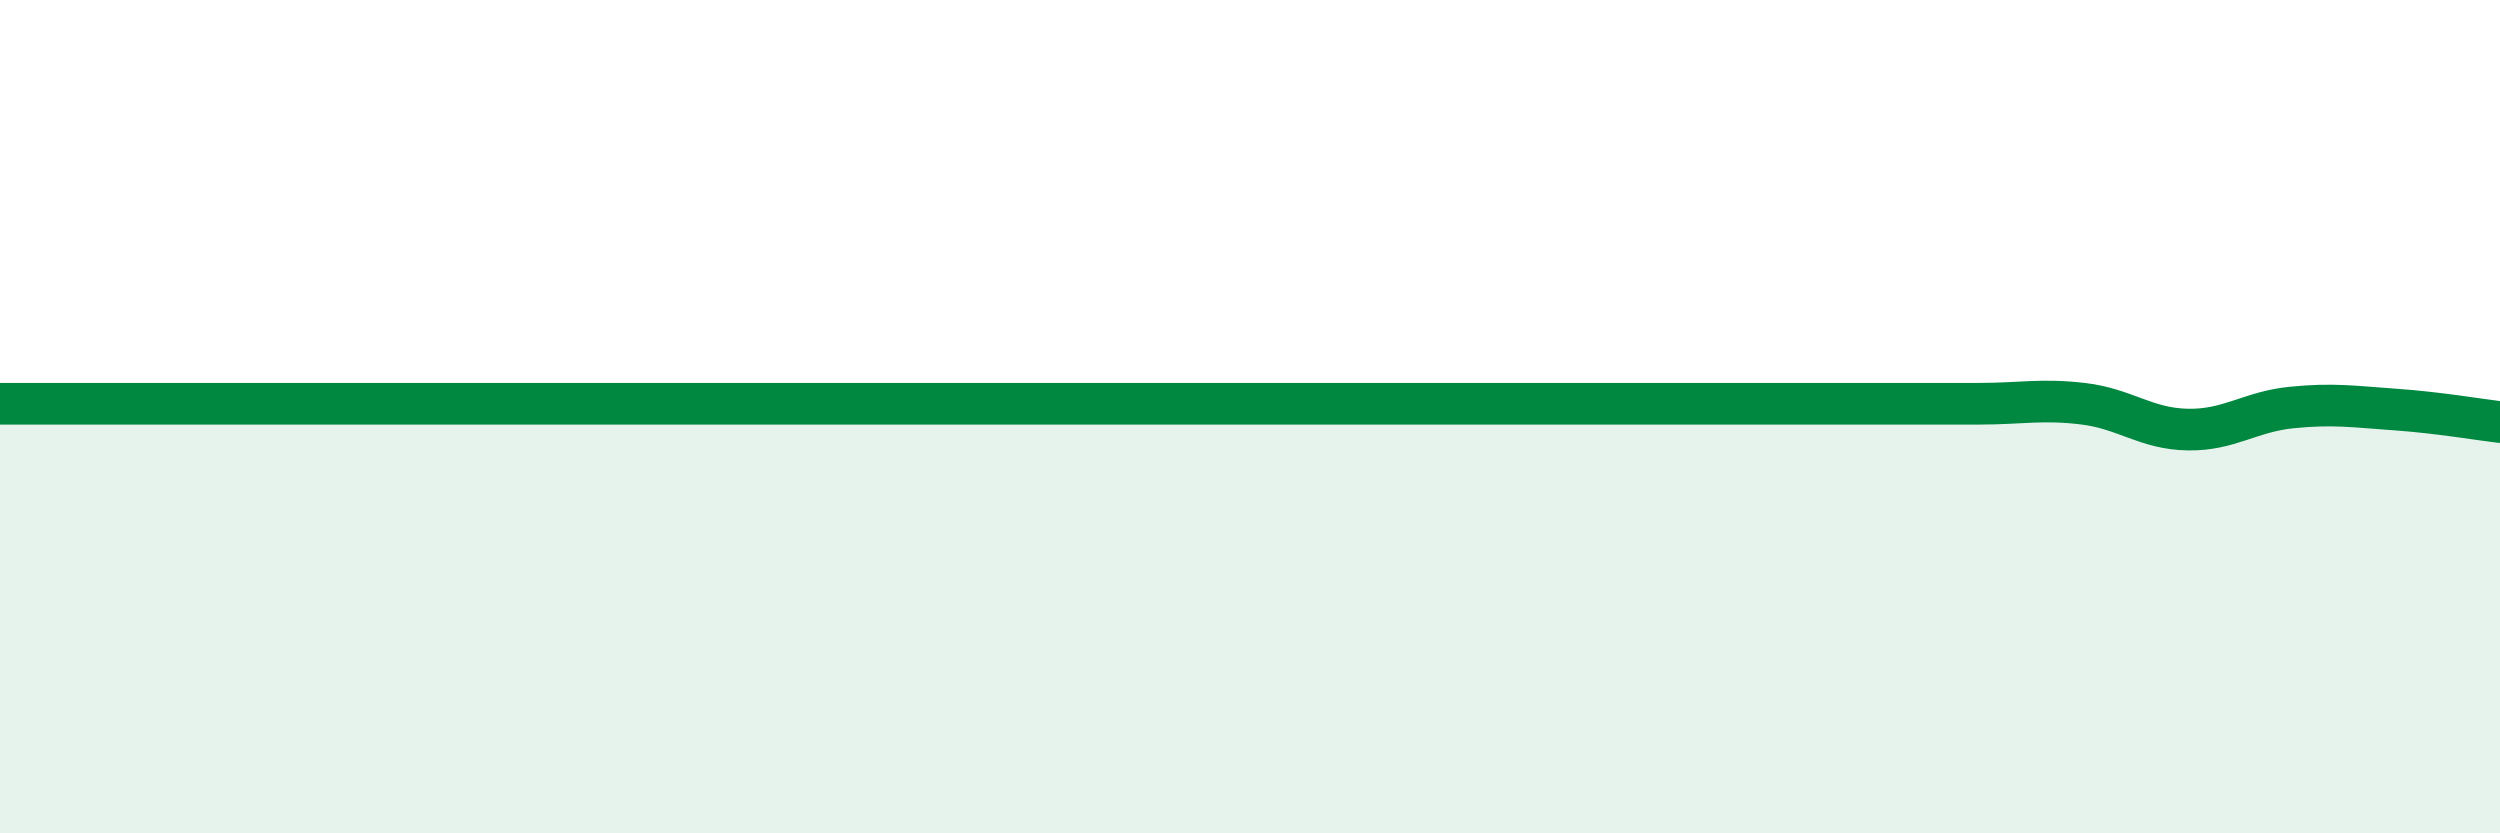
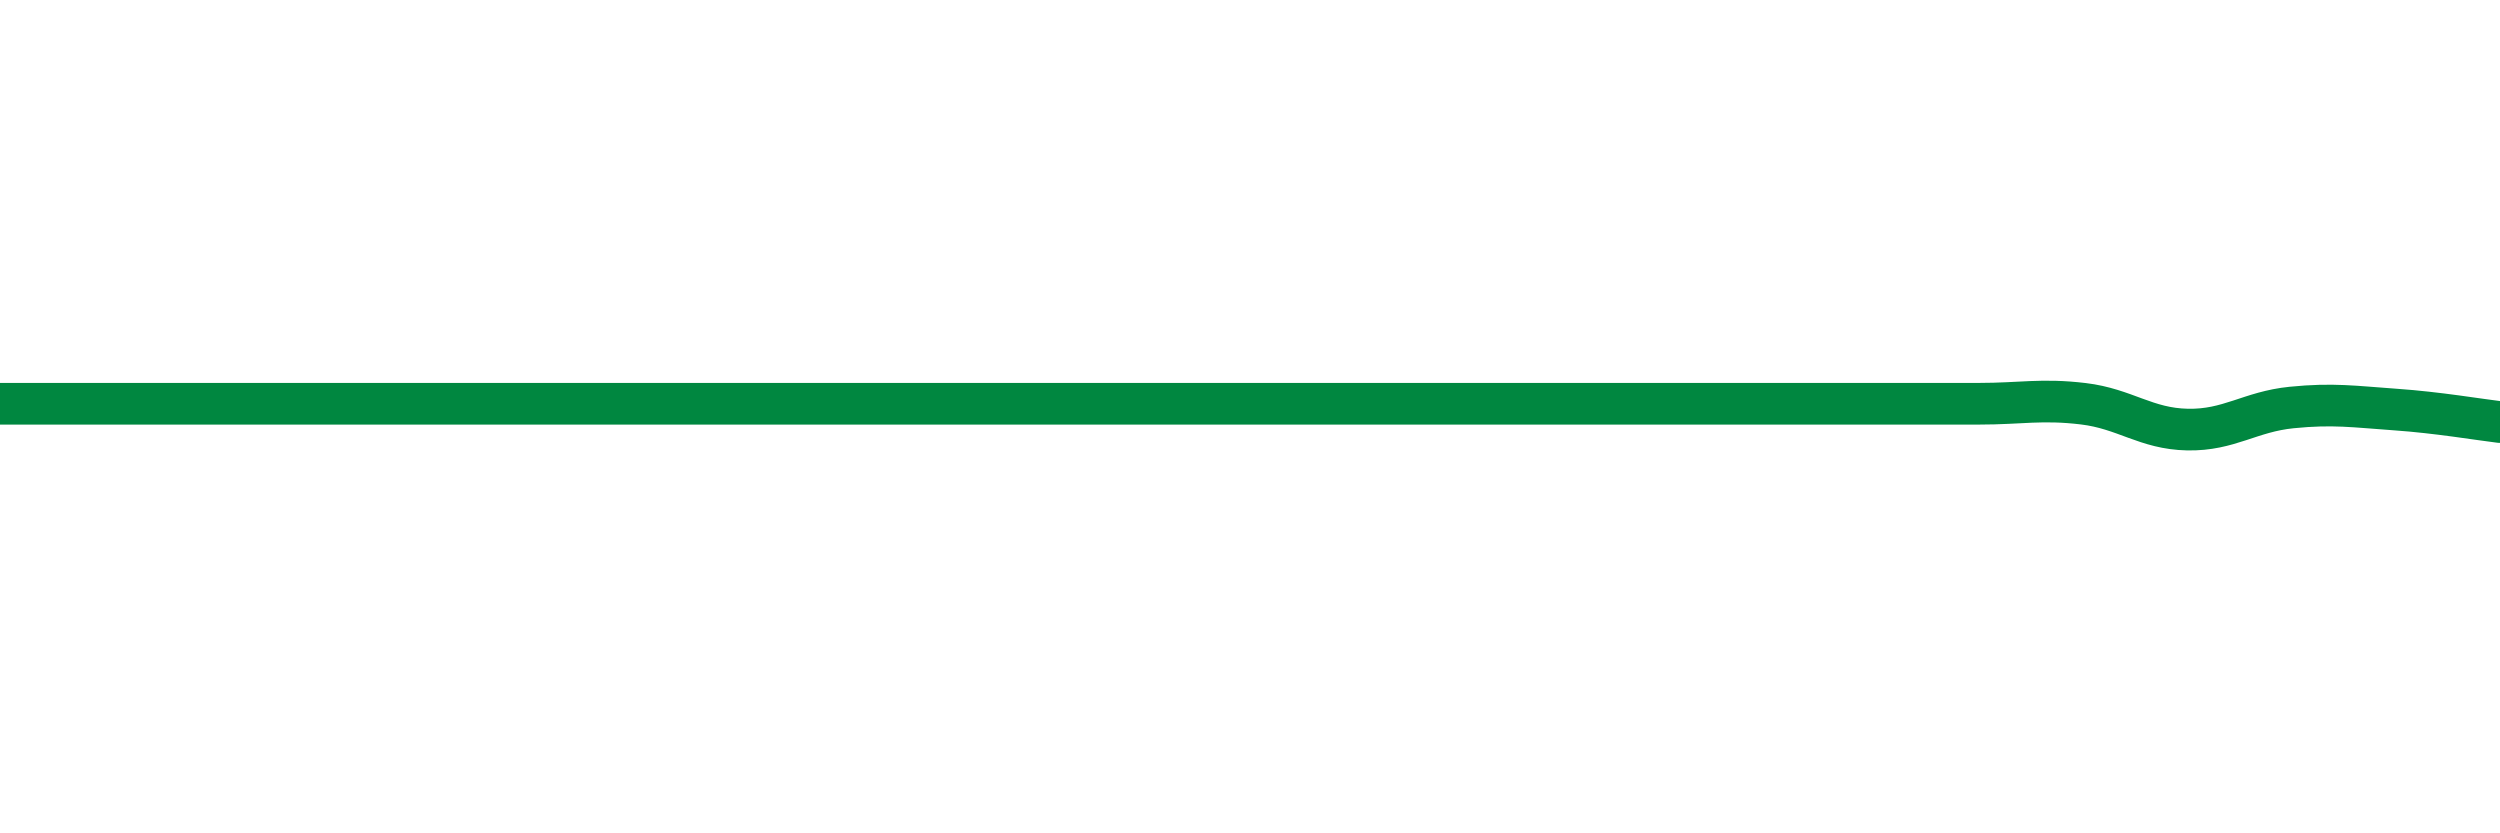
<svg xmlns="http://www.w3.org/2000/svg" width="60" height="20" viewBox="0 0 60 20">
-   <path d="M 0,9.69 C 0.5,9.69 1.5,9.69 2.5,9.69 C 3.5,9.69 4,9.69 5,9.69 C 6,9.69 6.5,9.69 7.5,9.69 C 8.5,9.69 9,9.69 10,9.69 C 11,9.69 11.5,9.69 12.5,9.69 C 13.5,9.69 14,9.69 15,9.69 C 16,9.69 16.5,9.69 17.5,9.69 C 18.5,9.69 19,9.69 20,9.69 C 21,9.69 21.5,9.69 22.5,9.69 C 23.5,9.69 24,9.69 25,9.69 C 26,9.69 26.5,9.69 27.5,9.69 C 28.5,9.69 28,9.69 30,9.69 C 32,9.69 35.5,9.69 37.5,9.69 C 39.5,9.69 39,9.69 40,9.69 C 41,9.69 41.5,9.69 42.5,9.69 C 43.5,9.69 44,9.69 45,9.69 C 46,9.69 46.5,9.69 47.5,9.69 C 48.5,9.69 49,9.57 50,9.69 C 51,9.81 51.5,10.29 52.5,10.31 C 53.5,10.33 54,9.88 55,9.78 C 56,9.68 56.5,9.76 57.5,9.83 C 58.5,9.9 59.5,10.07 60,10.13L60 20L0 20Z" fill="#008740" opacity="0.1" stroke-linecap="round" stroke-linejoin="round" />
  <path d="M 0,9.69 C 0.5,9.69 1.5,9.69 2.5,9.69 C 3.5,9.69 4,9.69 5,9.69 C 6,9.69 6.5,9.69 7.5,9.69 C 8.5,9.69 9,9.69 10,9.69 C 11,9.69 11.5,9.69 12.5,9.69 C 13.5,9.69 14,9.69 15,9.69 C 16,9.69 16.5,9.69 17.5,9.69 C 18.5,9.69 19,9.69 20,9.69 C 21,9.69 21.5,9.69 22.5,9.69 C 23.5,9.69 24,9.69 25,9.69 C 26,9.69 26.5,9.69 27.5,9.69 C 28.5,9.69 28,9.69 30,9.69 C 32,9.69 35.5,9.69 37.5,9.69 C 39.5,9.69 39,9.69 40,9.69 C 41,9.69 41.5,9.69 42.5,9.69 C 43.5,9.69 44,9.69 45,9.69 C 46,9.69 46.5,9.69 47.5,9.69 C 48.5,9.69 49,9.57 50,9.69 C 51,9.81 51.5,10.29 52.5,10.31 C 53.5,10.33 54,9.88 55,9.78 C 56,9.68 56.5,9.76 57.5,9.83 C 58.5,9.9 59.5,10.07 60,10.13" stroke="#008740" stroke-width="1" fill="none" stroke-linecap="round" stroke-linejoin="round" />
</svg>